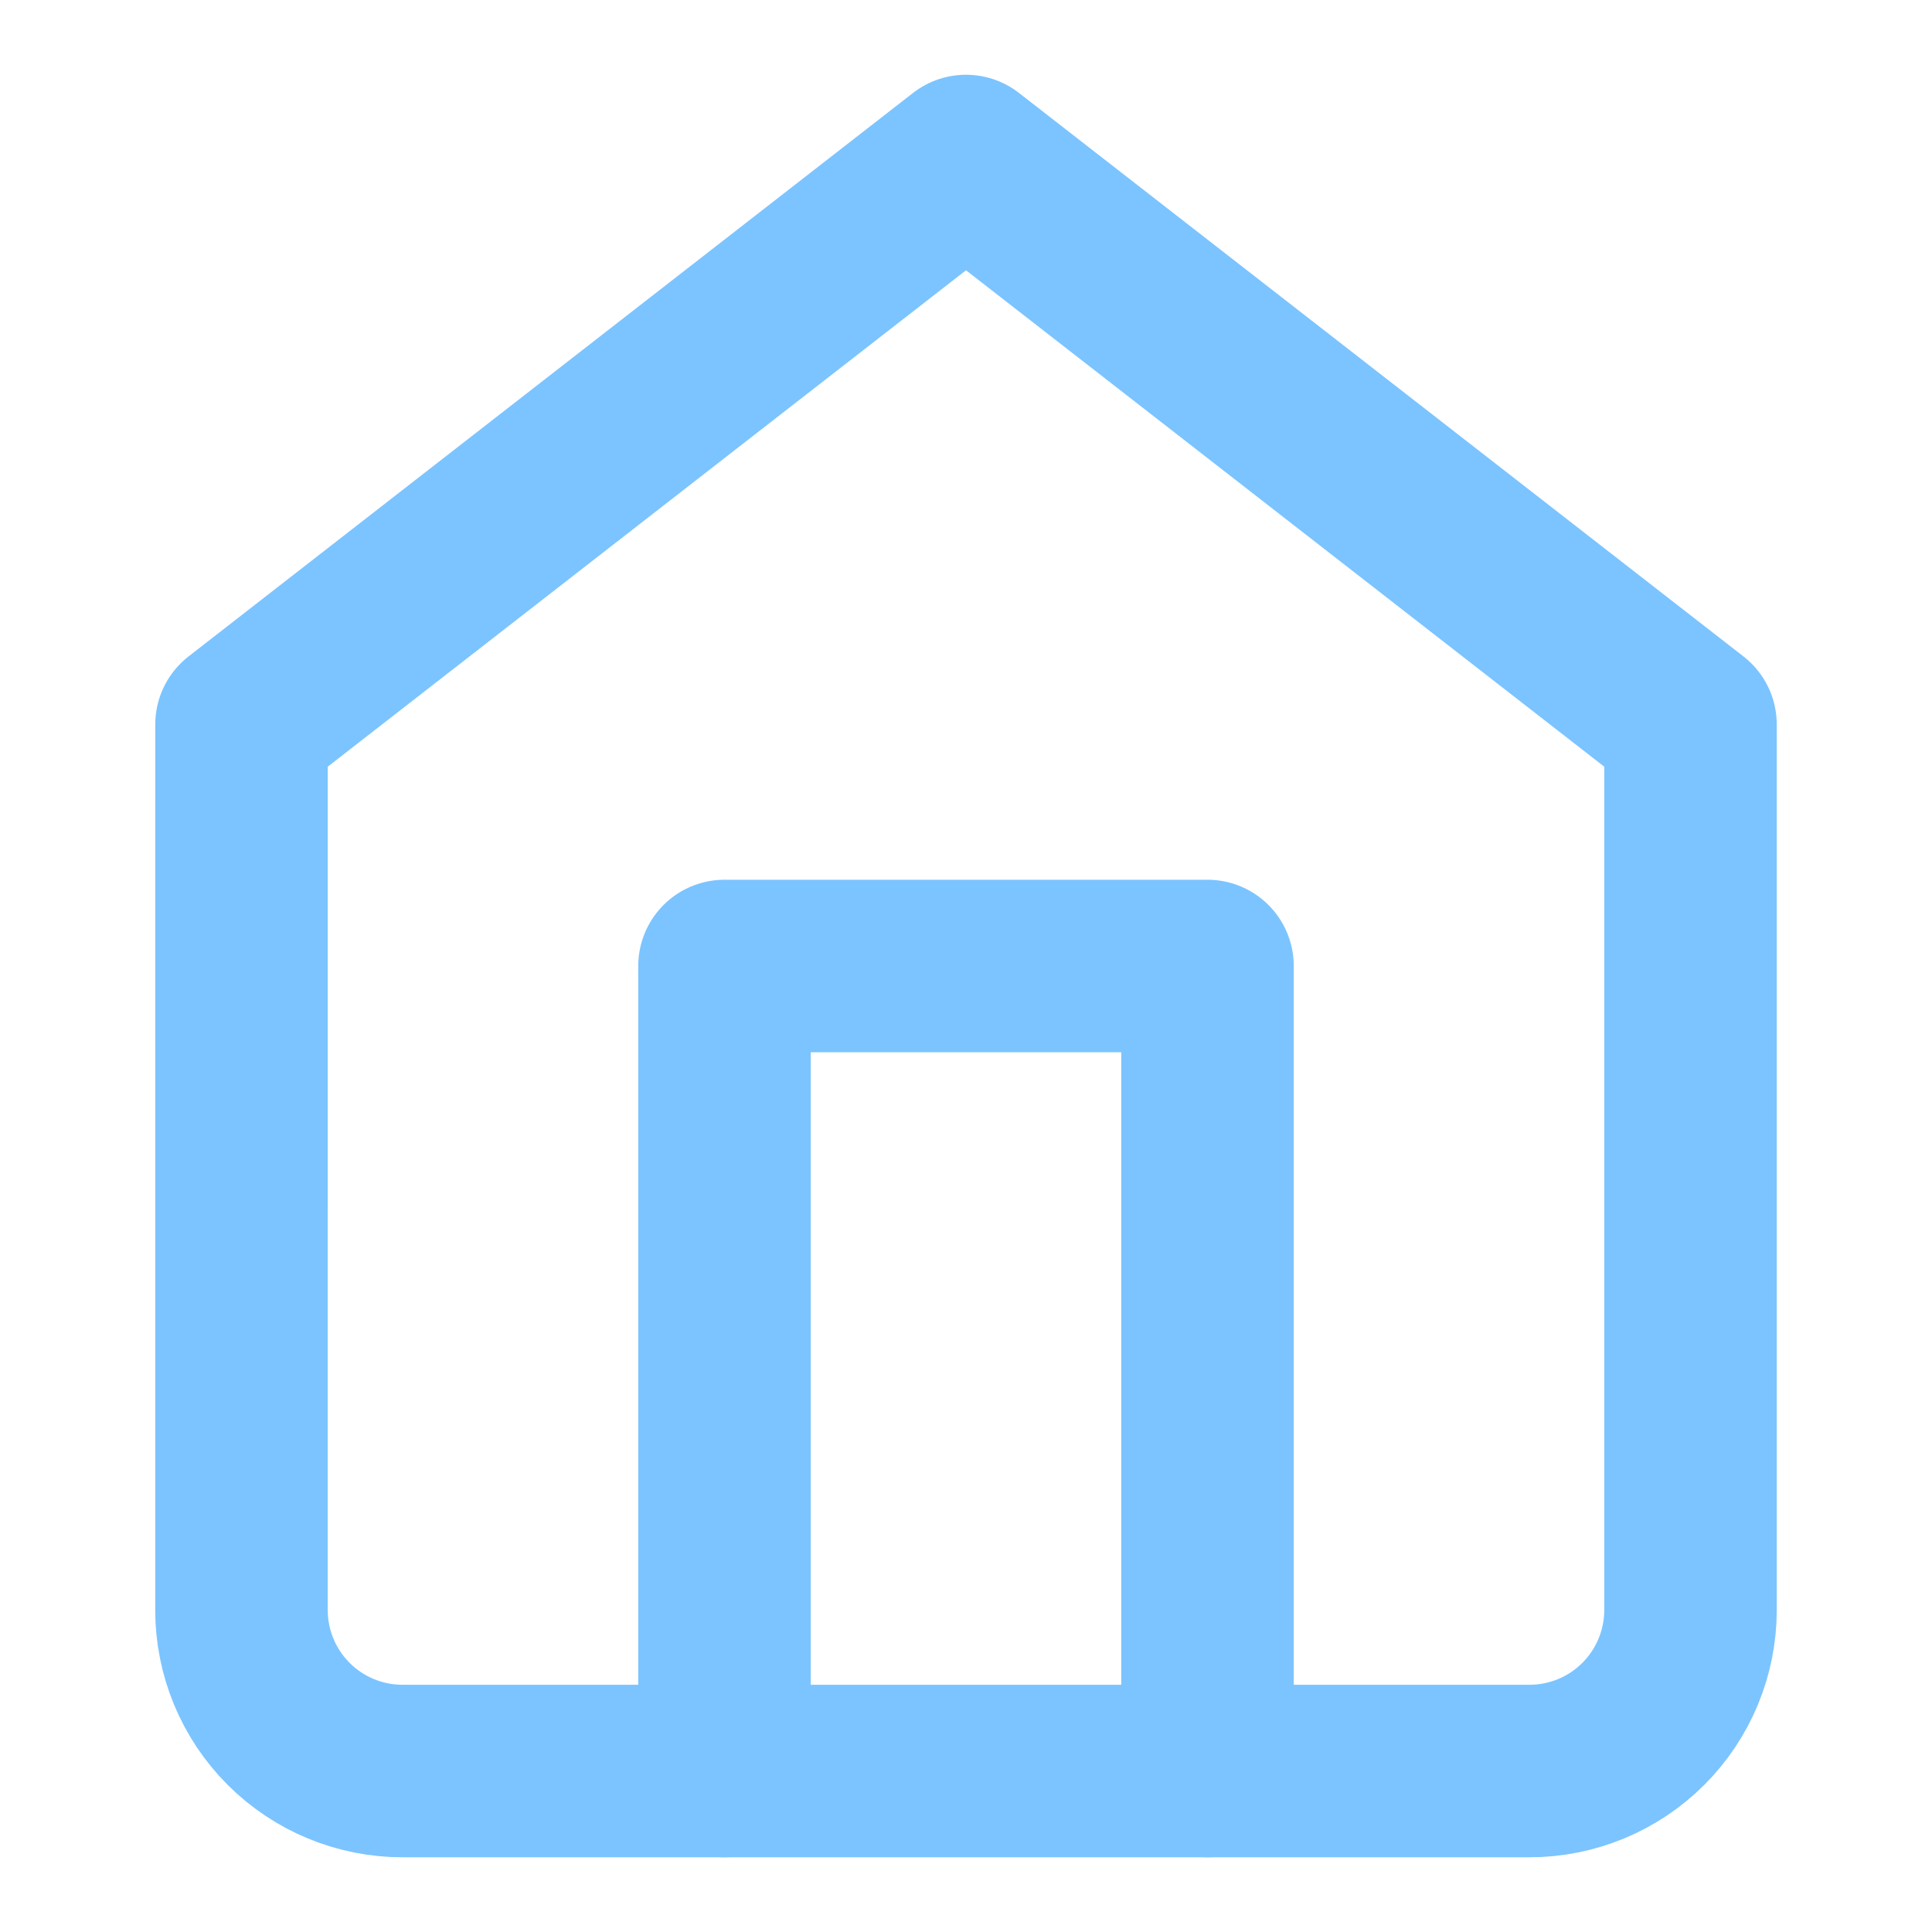
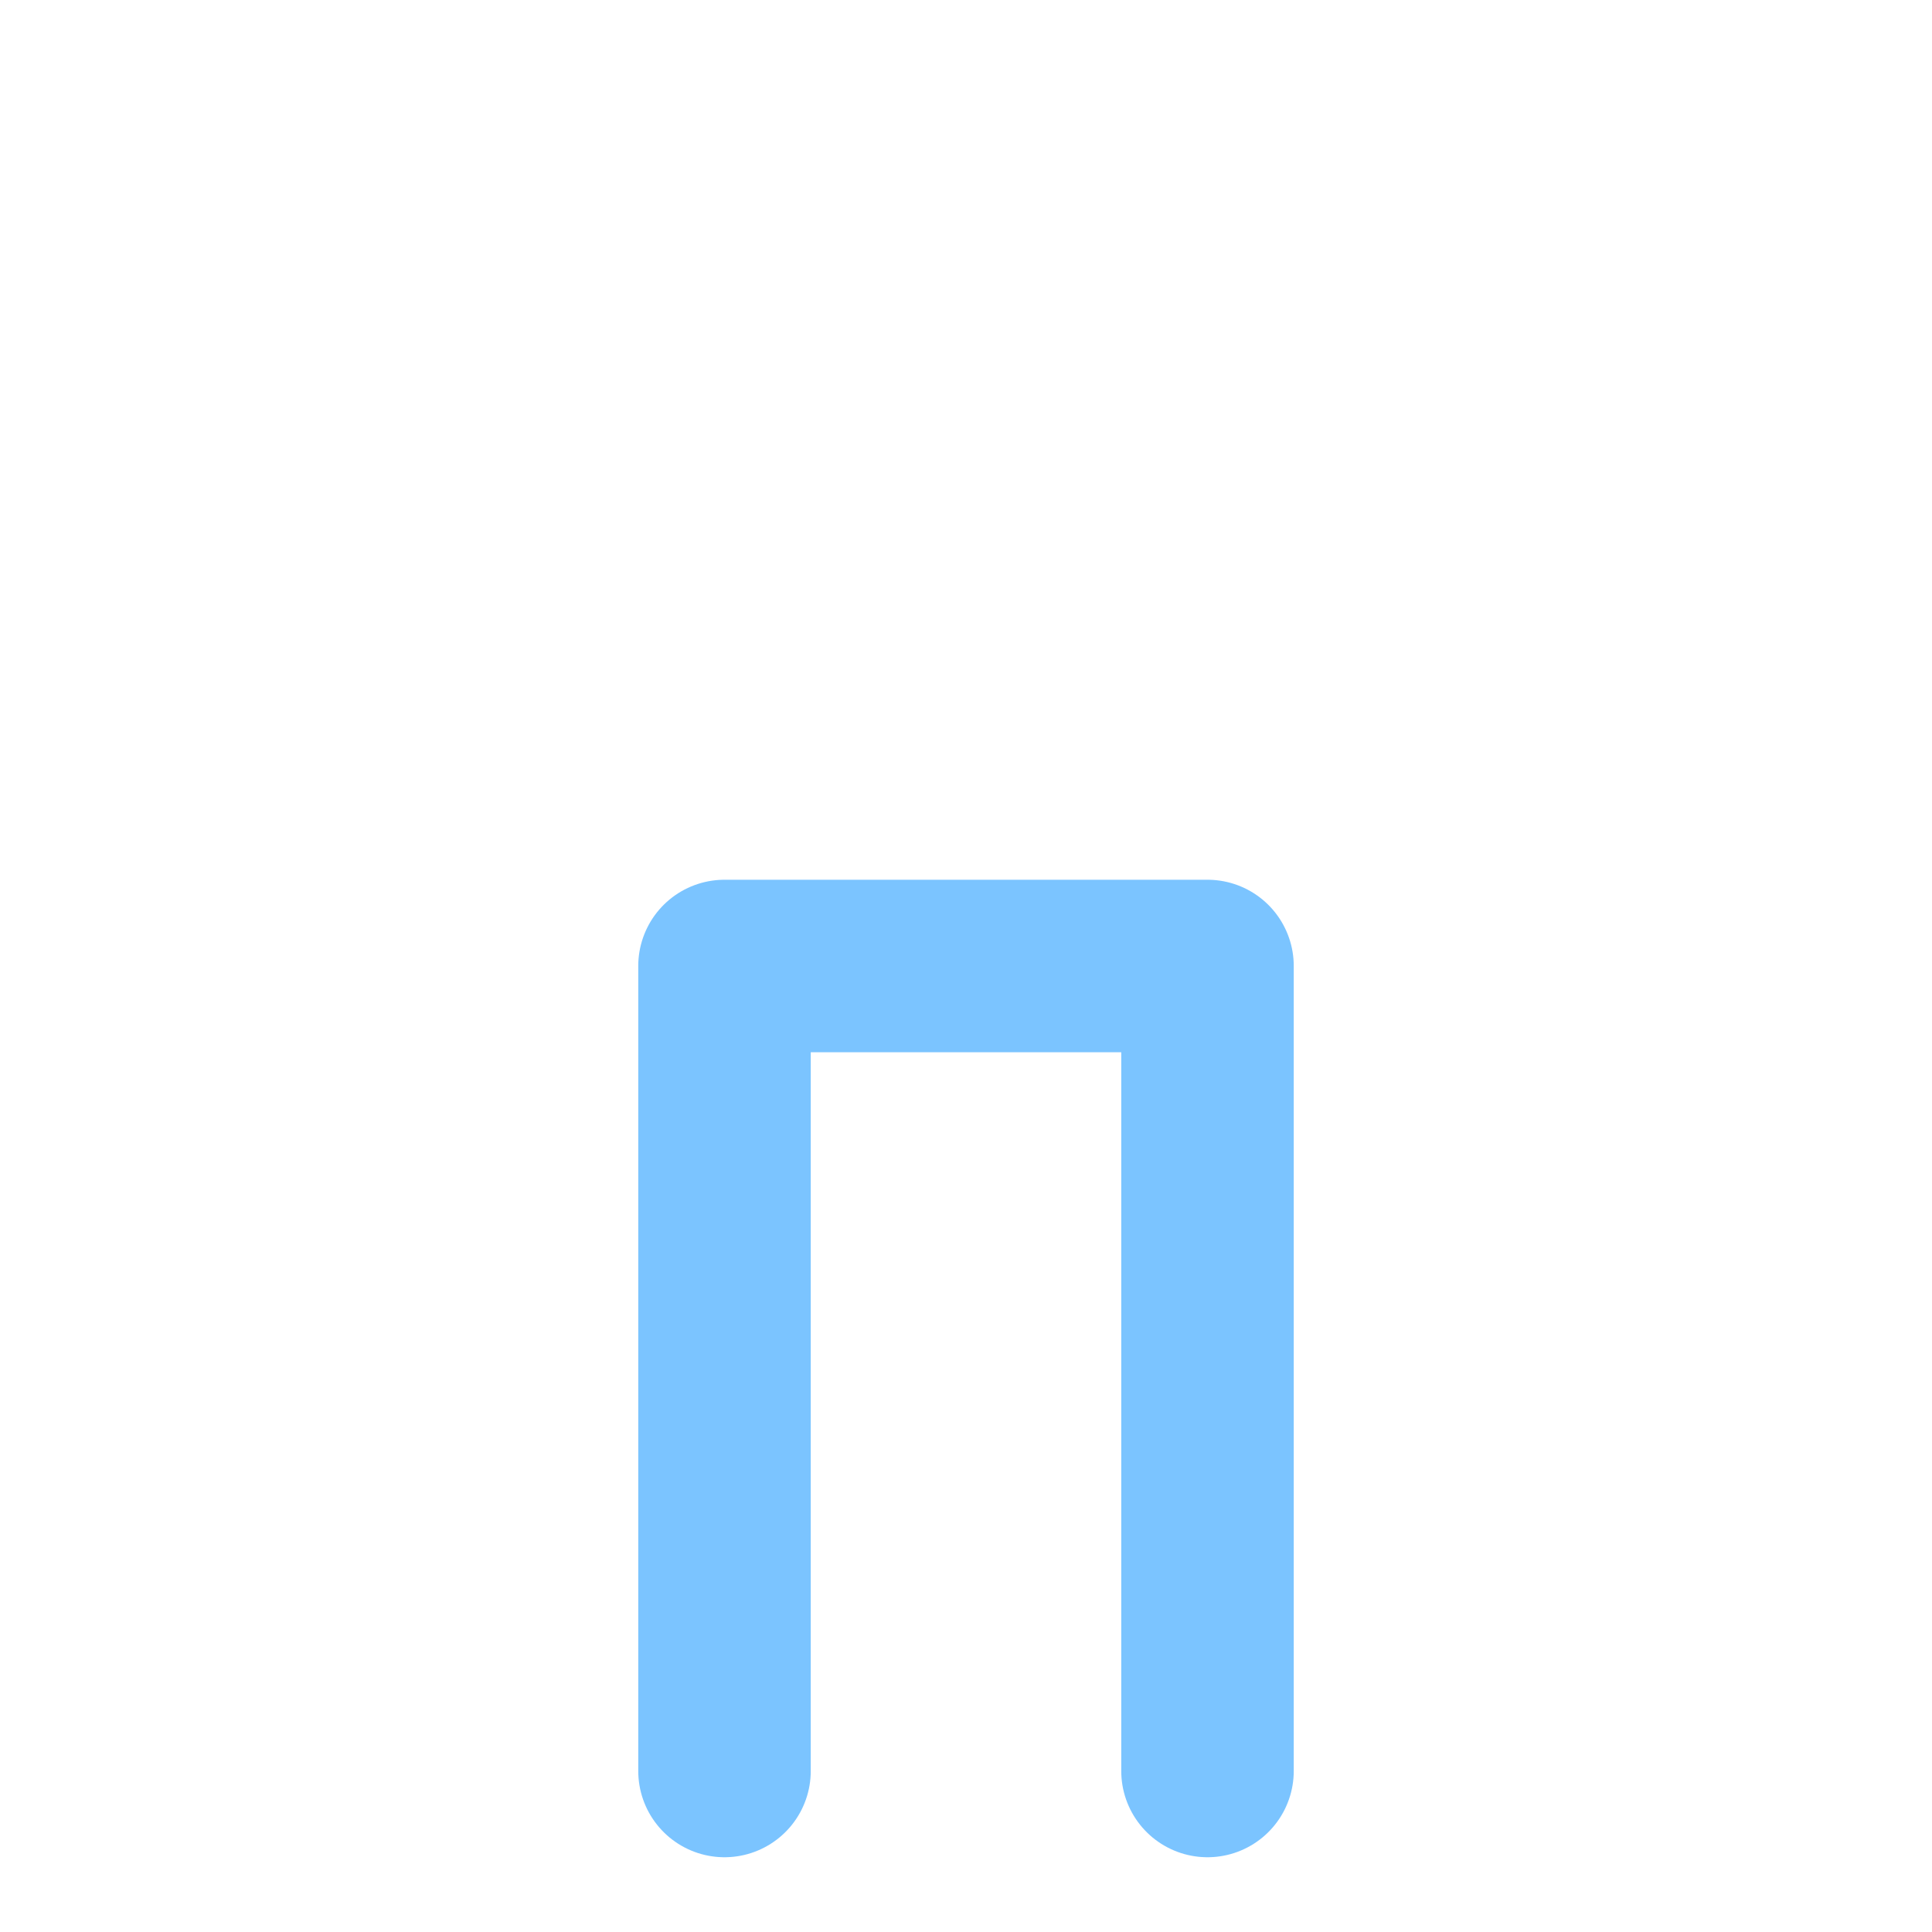
<svg xmlns="http://www.w3.org/2000/svg" fill="none" height="56" viewBox="0 0 56 56" width="56">
  <g stroke="#7bc4ff" stroke-linecap="round" stroke-linejoin="round" stroke-width="5">
-     <path d="m7 21 21-16.333 21 16.333v25.667c0 1.238-.492 2.425-1.367 3.3-.875.875-2.062 1.367-3.3 1.367h-32.667c-1.238 0-2.425-.492-3.3-1.367-.875-.875-1.367-2.062-1.367-3.3z" />
    <path d="m21 51.333v-23.333h14v23.333" />
  </g>
</svg>